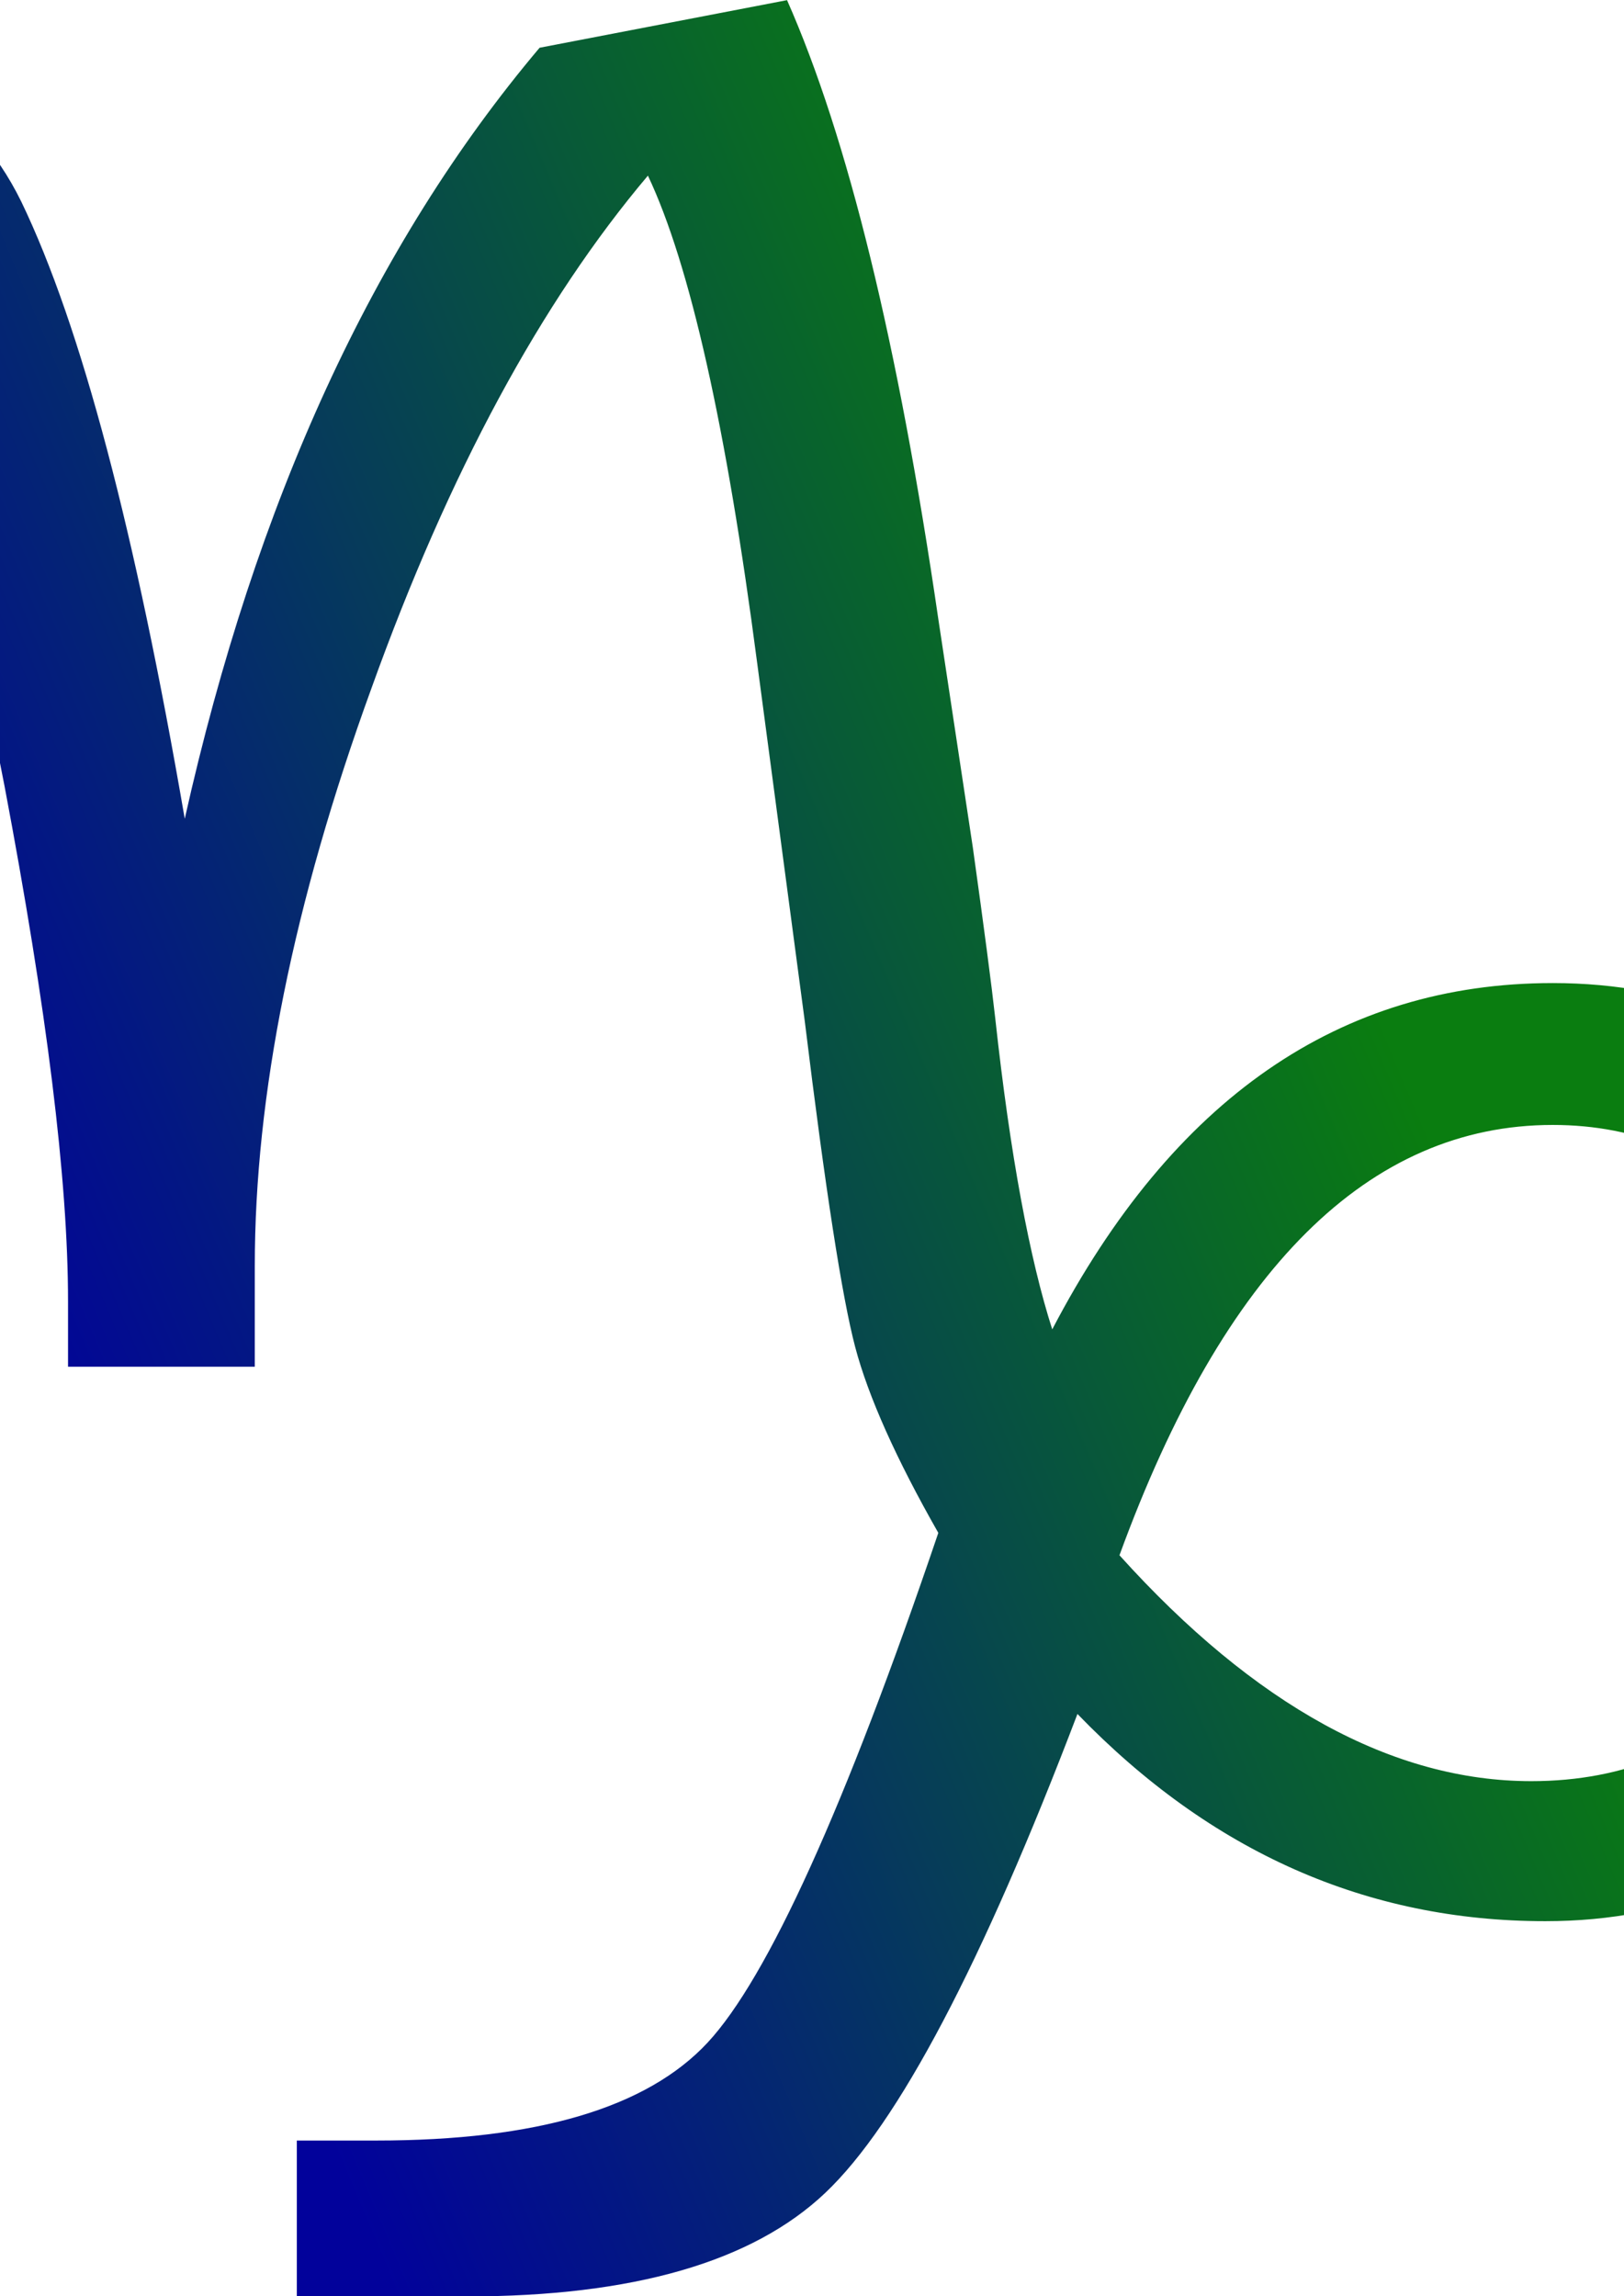
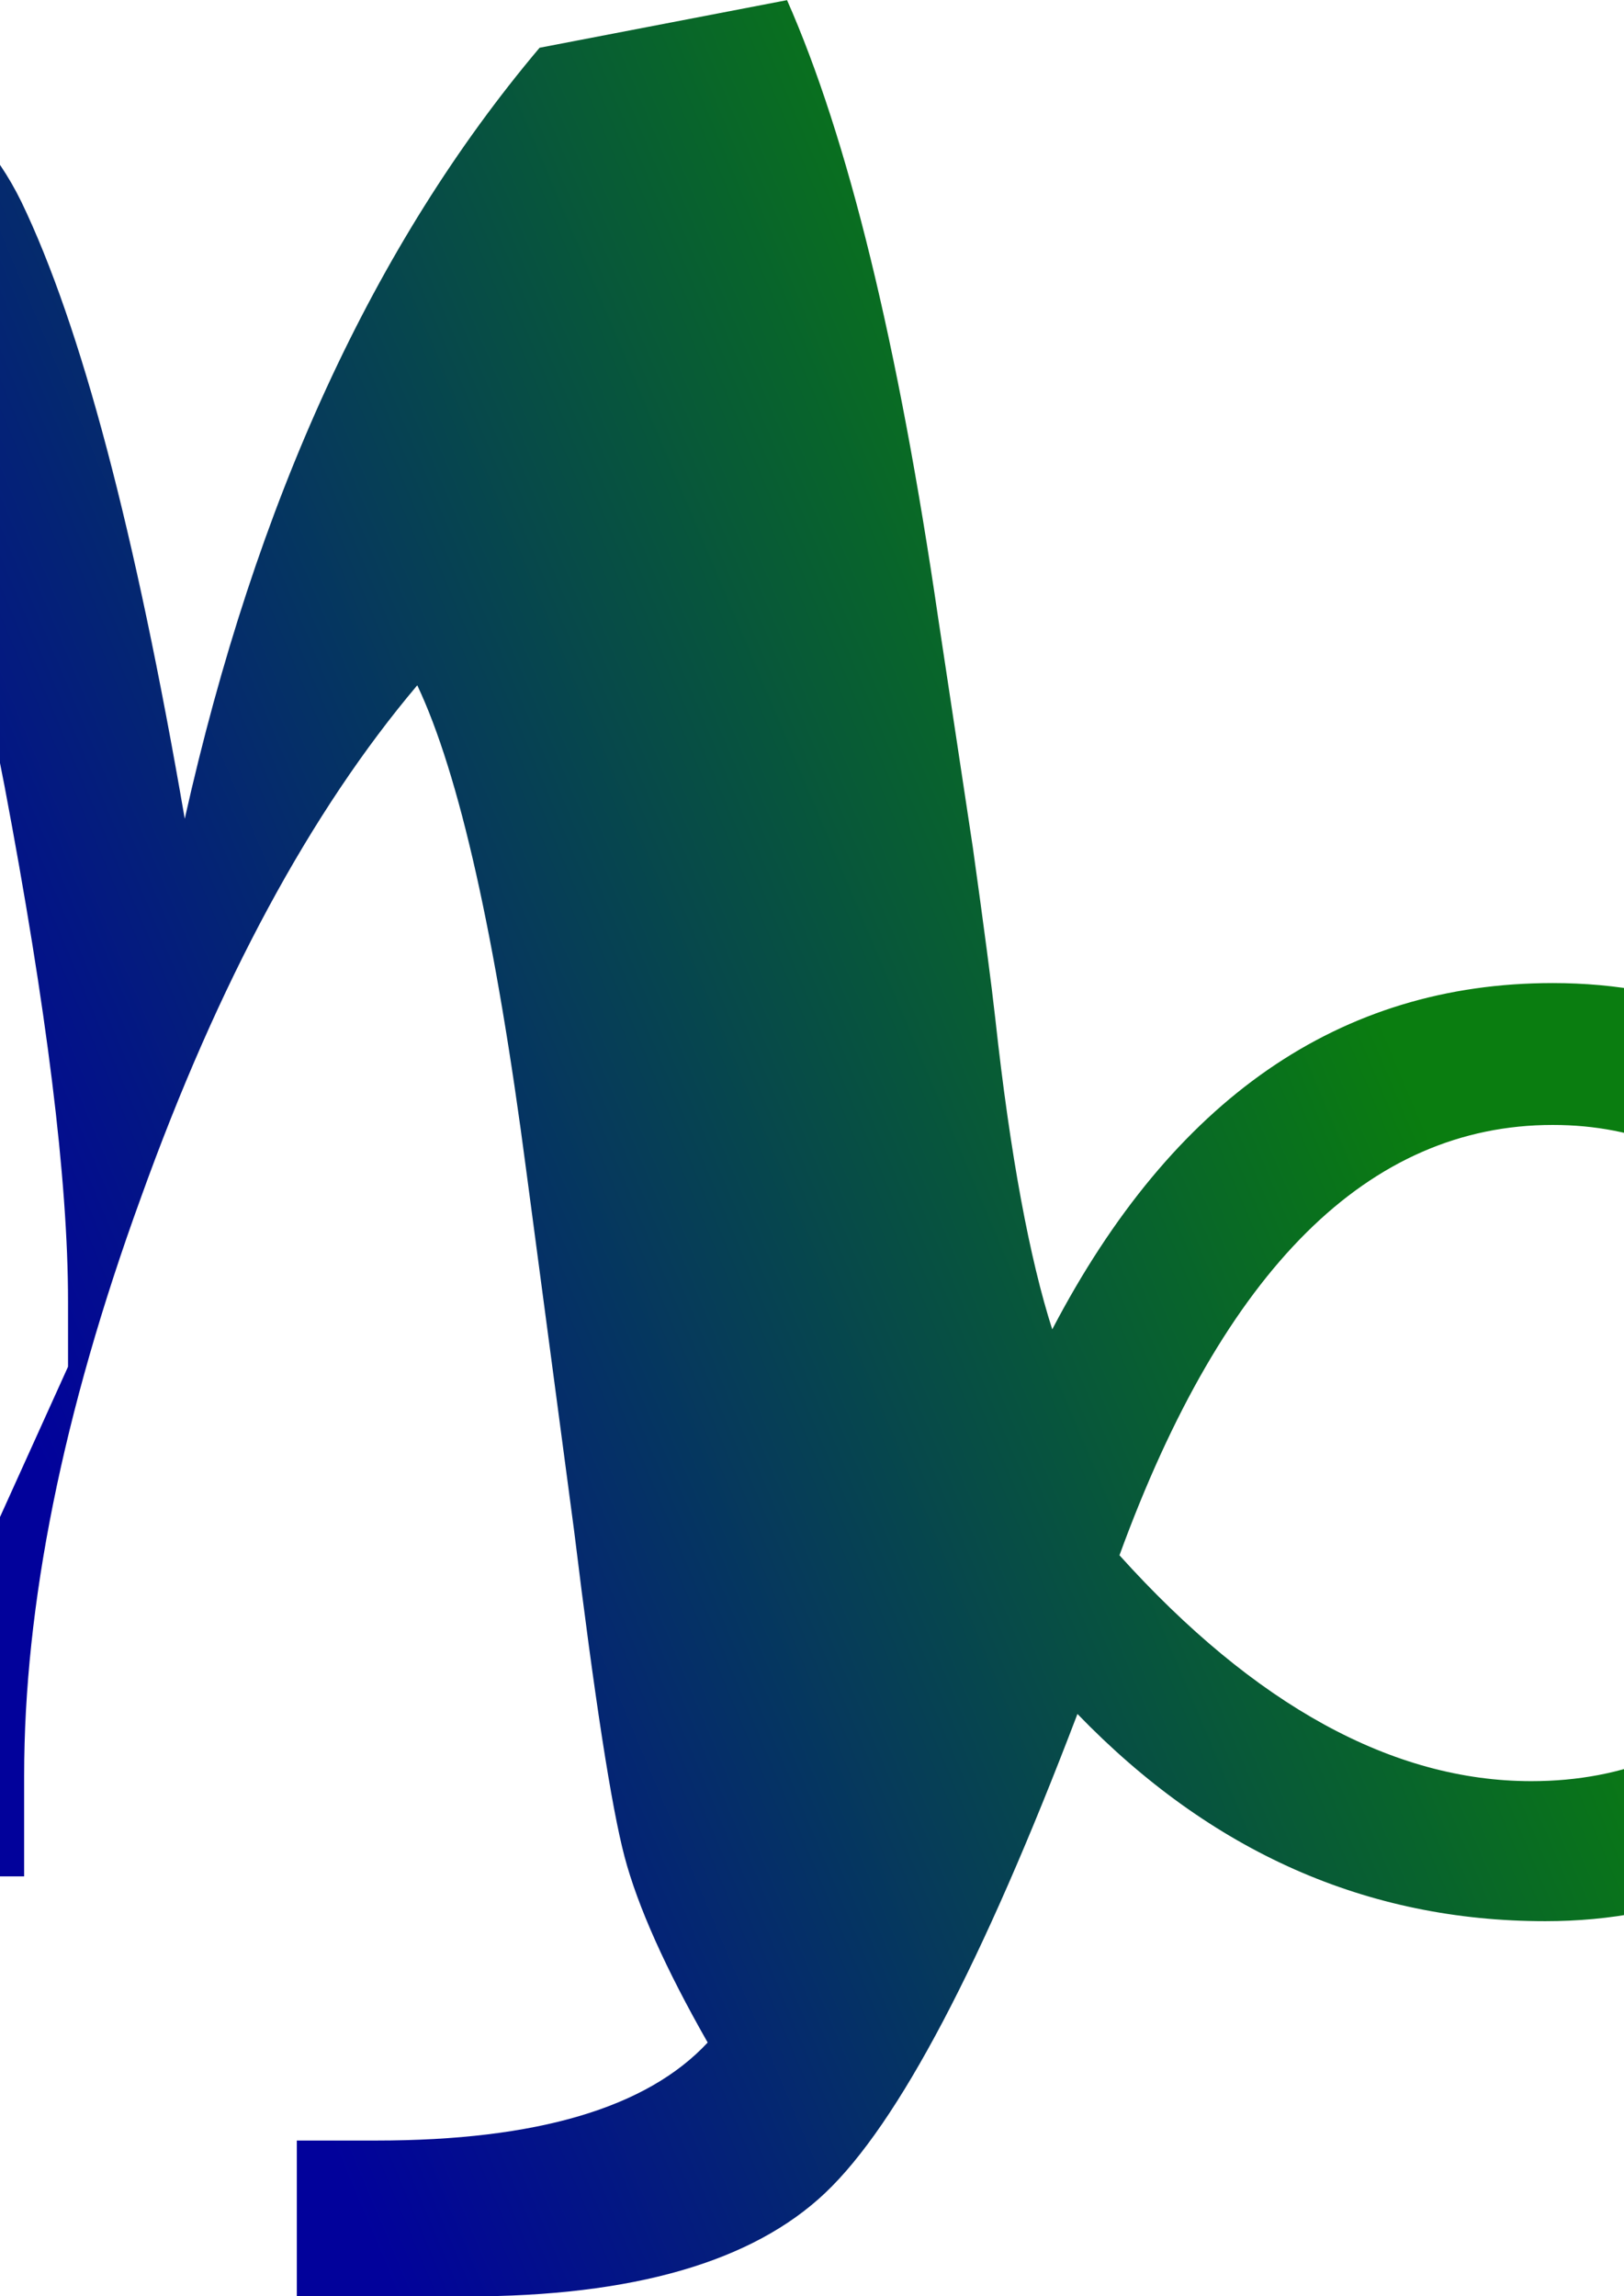
<svg xmlns="http://www.w3.org/2000/svg" width="8268" height="11692">
  <title>zodiac</title>
  <defs>
    <linearGradient id="svg_1" x1="0.129" y1="0.527" x2="0.684" y2="0.305">
      <stop stop-color="#01019b" stop-opacity="0.996" offset="0" />
      <stop stop-color="#097c0f" stop-opacity="0.996" offset="1" />
    </linearGradient>
  </defs>
  <g>
    <title>Layer 1</title>
    <g id="Layer 1" transform="matrix(4.754, 0, 0, 4.753, -14923.5, -21059.8)">
-       <path class="fil0" d="m3212,5895l0,-70c0,-131 -23,-314 -68,-552c-46,-238 -88,-394 -127,-468c-55,-105 -141,-158 -259,-158l-38,0l0,-165l150,0c141,0 238,55 292,165c64,133 122,353 175,661c76,-340 202,-615 380,-826l265,-51c65,147 119,368 162,663l37,245c12,86 20,147 24,183c16,147 37,258 61,333c129,-247 308,-371 536,-371c137,0 254,48 350,142c97,94 145,209 145,344c0,144 -49,268 -146,368c-98,101 -217,151 -357,151c-191,0 -358,-74 -501,-222c-102,268 -192,439 -270,513c-78,74 -206,111 -384,111l-182,0l0,-167l85,0c172,0 290,-35 355,-105c64,-69 147,-251 247,-546c-45,-79 -75,-146 -89,-199c-14,-53 -32,-169 -54,-349l-51,-384c-33,-253 -72,-427 -117,-522c-114,135 -213,318 -296,549c-84,231 -125,437 -125,619l0,108l-200,0zm1126,202c145,161 293,242 441,242c100,0 184,-35 251,-105c67,-69 100,-157 100,-261c0,-93 -32,-173 -96,-239c-63,-65 -141,-98 -232,-98c-197,0 -352,154 -464,461z" id="path666" fill="url(#svg_1)" />
+       <path class="fil0" d="m3212,5895l0,-70c0,-131 -23,-314 -68,-552c-46,-238 -88,-394 -127,-468c-55,-105 -141,-158 -259,-158l-38,0l0,-165l150,0c141,0 238,55 292,165c64,133 122,353 175,661c76,-340 202,-615 380,-826l265,-51c65,147 119,368 162,663l37,245c12,86 20,147 24,183c16,147 37,258 61,333c129,-247 308,-371 536,-371c137,0 254,48 350,142c97,94 145,209 145,344c0,144 -49,268 -146,368c-98,101 -217,151 -357,151c-191,0 -358,-74 -501,-222c-102,268 -192,439 -270,513c-78,74 -206,111 -384,111l-182,0l0,-167l85,0c172,0 290,-35 355,-105c-45,-79 -75,-146 -89,-199c-14,-53 -32,-169 -54,-349l-51,-384c-33,-253 -72,-427 -117,-522c-114,135 -213,318 -296,549c-84,231 -125,437 -125,619l0,108l-200,0zm1126,202c145,161 293,242 441,242c100,0 184,-35 251,-105c67,-69 100,-157 100,-261c0,-93 -32,-173 -96,-239c-63,-65 -141,-98 -232,-98c-197,0 -352,154 -464,461z" id="path666" fill="url(#svg_1)" />
    </g>
  </g>
</svg>